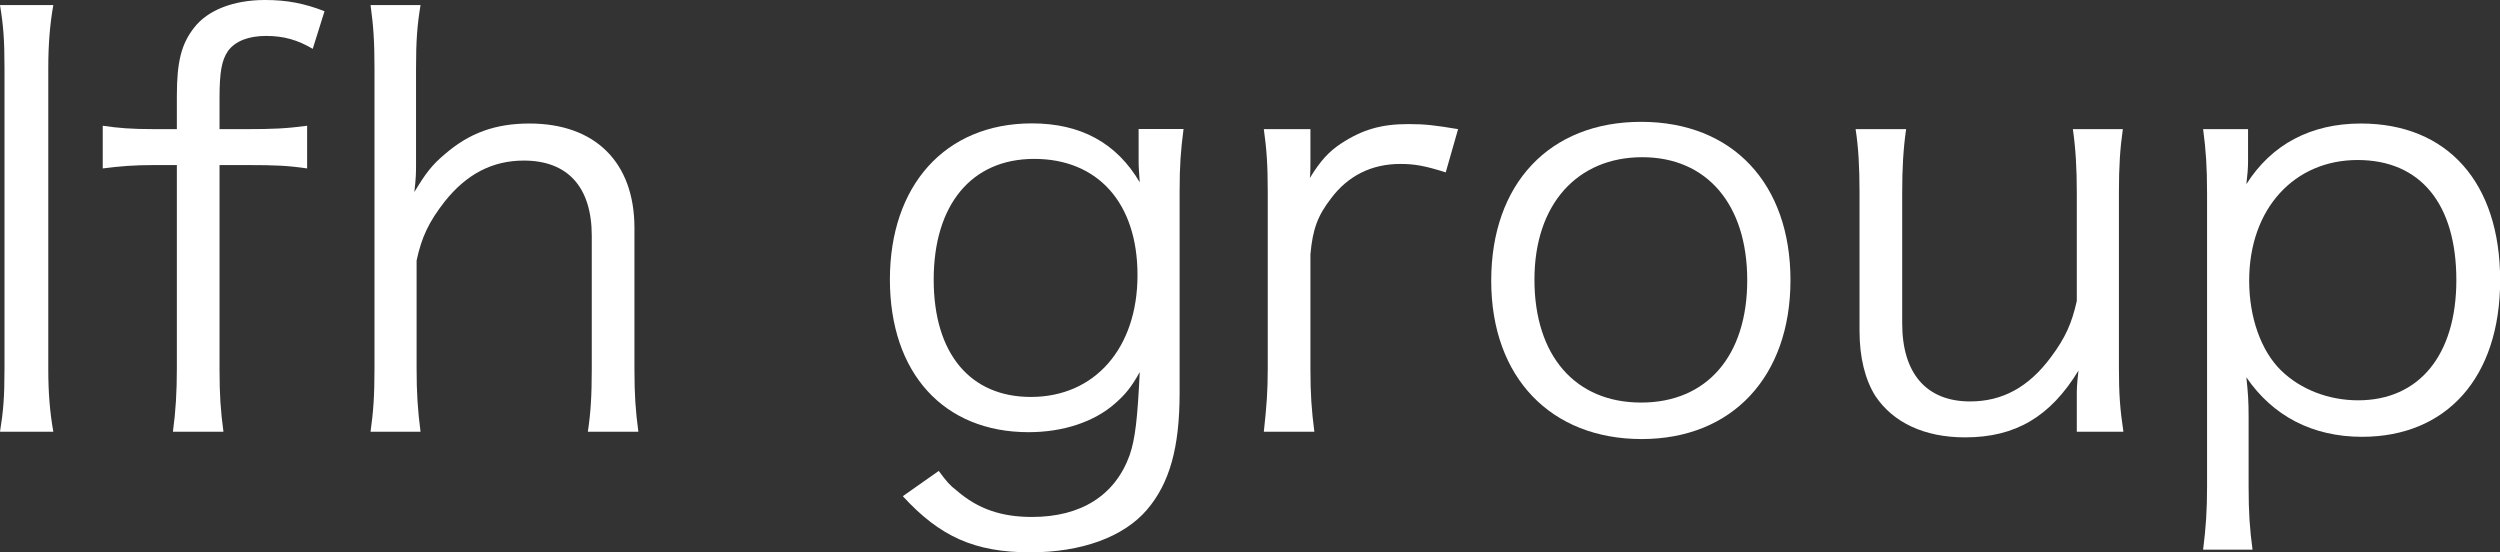
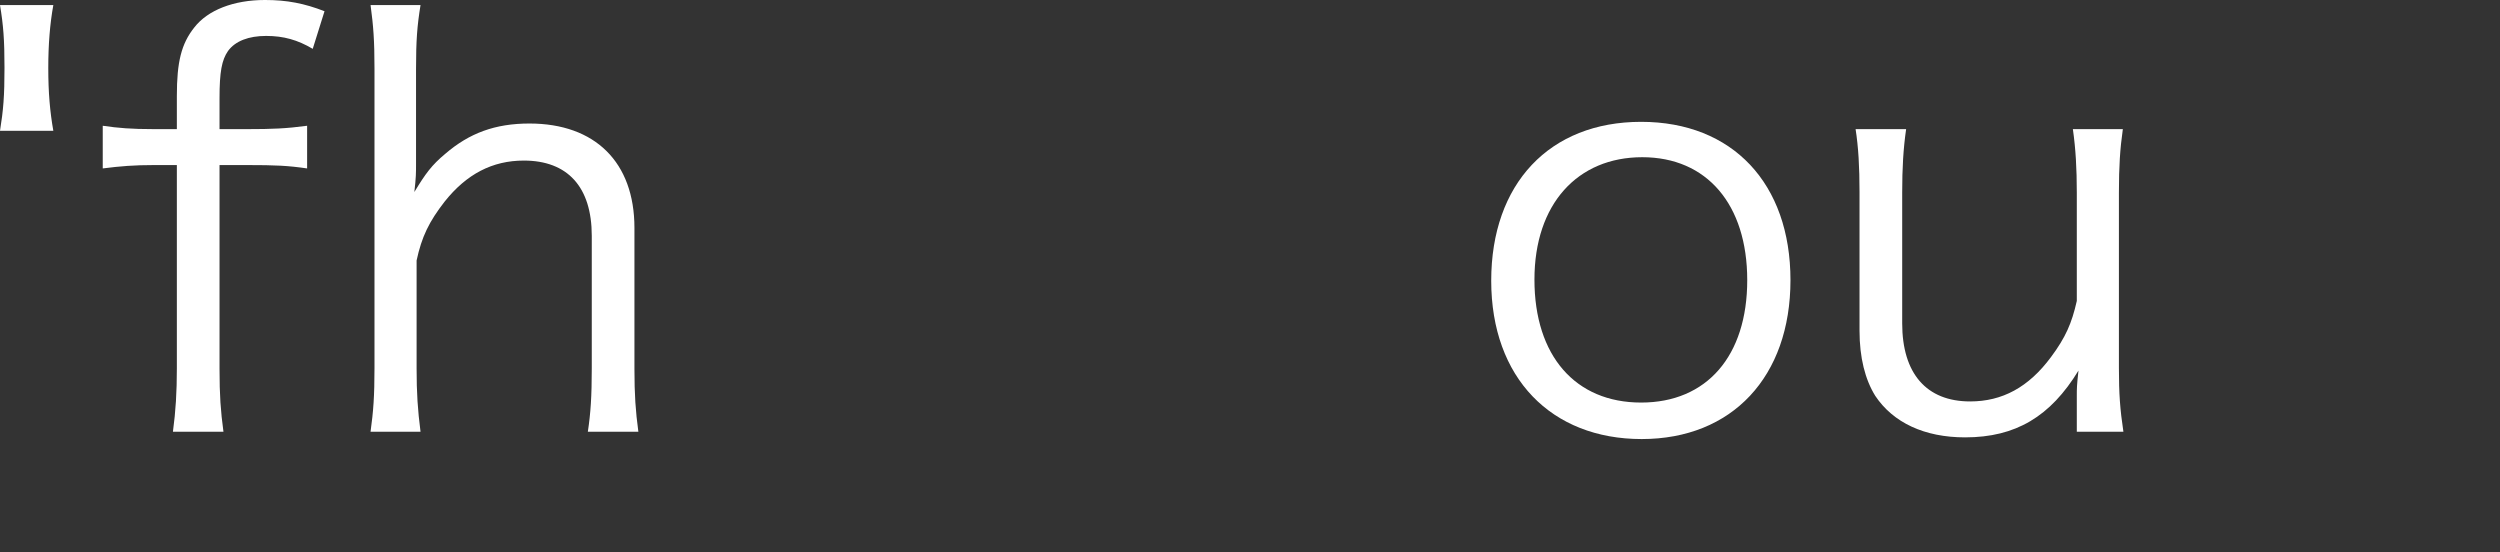
<svg xmlns="http://www.w3.org/2000/svg" id="_レイヤー_2" data-name="レイヤー 2" viewBox="0 0 178.11 39.35">
  <rect x="0" y="0" width="178.11" height="39.35" fill="#333333" stroke="none" />
  <defs>
    <style>
      .cls-1 {
        fill: #fff;
      }
    </style>
  </defs>
  <g id="_レイヤー_1-2" data-name="レイヤー 1">
    <g>
-       <path class="cls-1" d="M3.8.36c-.24,1.32-.36,2.8-.36,4.48v21.44c0,1.76.12,3.12.36,4.48H0c.24-1.48.32-2.48.32-4.48V4.84C.32,2.84.24,1.8,0,.36h3.8Z" />
+       <path class="cls-1" d="M3.8.36c-.24,1.32-.36,2.8-.36,4.48c0,1.76.12,3.12.36,4.48H0c.24-1.48.32-2.48.32-4.48V4.84C.32,2.84.24,1.8,0,.36h3.8Z" />
      <path class="cls-1" d="M10.96,11.76c-1.4,0-2.4.08-3.64.24v-3.04c1.08.16,2.04.24,3.64.24h1.64v-2.36c0-2.44.32-3.72,1.24-4.88.96-1.24,2.8-1.96,5.04-1.96,1.56,0,2.8.24,4.24.8l-.84,2.68c-1.08-.64-2.08-.92-3.32-.92s-2.2.36-2.72,1.08c-.44.64-.6,1.48-.6,3.36v2.2h2c1.72,0,2.76-.04,4.24-.24v3.04c-1.36-.2-2.28-.24-4.24-.24h-2v14.52c0,1.88.08,3,.28,4.48h-3.6c.2-1.48.28-2.84.28-4.52v-14.48h-1.64Z" />
      <path class="cls-1" d="M26.4,30.75c.2-1.44.28-2.52.28-4.52V4.88c0-2-.08-3.04-.28-4.52h3.56c-.24,1.48-.32,2.52-.32,4.56v6.76c0,.64,0,.96-.12,2,.8-1.32,1.24-1.92,2.2-2.72,1.72-1.48,3.56-2.16,6-2.16,4.68,0,7.48,2.76,7.48,7.44v10.04c0,1.84.08,3,.28,4.48h-3.6c.2-1.32.28-2.52.28-4.52v-9.44c0-3.48-1.72-5.36-4.84-5.36-2.24,0-4.08.96-5.64,2.92-1.12,1.44-1.64,2.52-2,4.2v7.68c0,1.76.08,2.96.28,4.52h-3.56Z" />
-       <path class="cls-1" d="M66.88,33.55c.56.76.8,1.04,1.28,1.4,1.52,1.32,3.2,1.88,5.36,1.88,3.48,0,5.92-1.52,6.96-4.4.4-1.16.56-2.6.72-5.92-.6,1.08-1.04,1.6-1.72,2.2-1.52,1.36-3.76,2.08-6.2,2.08-6.04,0-9.88-4.2-9.88-10.88s3.92-11.12,10.12-11.12c3.48,0,6.04,1.4,7.68,4.2-.04-.68-.08-1-.08-1.52v-2.28h3.2c-.2,1.56-.28,2.6-.28,4.48v14.32c0,3.92-.72,6.44-2.32,8.32-1.68,1.96-4.68,3.04-8.32,3.04-3.96,0-6.44-1.12-9.08-4l2.56-1.8ZM73.44,28.28c4.56,0,7.6-3.48,7.6-8.68s-2.88-8.28-7.36-8.28-7.16,3.28-7.16,8.6,2.64,8.36,6.92,8.36Z" />
-       <path class="cls-1" d="M103,12.28c-1.52-.48-2.24-.6-3.24-.6-2.04,0-3.72.84-4.92,2.44-.96,1.24-1.32,2.2-1.48,4v8.16c0,1.8.08,2.92.28,4.48h-3.6c.2-1.84.28-2.88.28-4.52v-12.52c0-2-.08-3.08-.28-4.52h3.32v2.28c0,.32,0,.92-.04,1.2.76-1.24,1.36-1.88,2.2-2.44,1.52-1,2.88-1.4,4.8-1.4,1.2,0,1.88.08,3.56.36l-.88,3.08Z" />
      <path class="cls-1" d="M106.24,20c0-6.92,4.16-11.32,10.68-11.32s10.64,4.4,10.64,11.28-4.16,11.32-10.6,11.32-10.72-4.36-10.72-11.28ZM109.32,19.92c0,5.44,2.92,8.76,7.6,8.76s7.56-3.32,7.56-8.72-2.88-8.76-7.48-8.76-7.68,3.32-7.68,8.72Z" />
      <path class="cls-1" d="M147.96,28.16c0-.44,0-.72.12-1.76-2,3.28-4.48,4.76-8.08,4.76-2.88,0-5.12-1.04-6.4-2.96-.72-1.16-1.12-2.72-1.12-4.64v-9.88c0-1.8-.08-3.2-.28-4.48h3.6c-.2,1.4-.28,2.76-.28,4.52v9.32c0,3.56,1.72,5.56,4.84,5.56,2.28,0,4.16-1,5.76-3.16,1.04-1.4,1.48-2.4,1.84-4v-7.72c0-1.72-.08-3.12-.28-4.52h3.56c-.2,1.4-.28,2.68-.28,4.52v12.52c0,1.8.08,2.92.32,4.52h-3.32v-2.6Z" />
-       <path class="cls-1" d="M156.96,39.15c.2-1.56.28-2.84.28-4.48V13.8c0-1.92-.08-3.08-.28-4.6h3.2v2.28c0,.52-.04.96-.12,1.64,1.8-2.84,4.6-4.32,8.16-4.32,6.16,0,9.92,4.2,9.92,11.16s-3.84,11.16-9.84,11.16c-3.52,0-6.36-1.48-8.24-4.24.12,1.12.16,1.72.16,2.8v4.96c0,1.88.08,3.04.28,4.52h-3.52ZM175,19.96c0-5.44-2.56-8.56-7.04-8.56s-7.72,3.44-7.72,8.6c0,2.6.84,5,2.28,6.4,1.4,1.36,3.4,2.12,5.48,2.12,4.36,0,7-3.24,7-8.56Z" />
    </g>
  </g>
</svg>